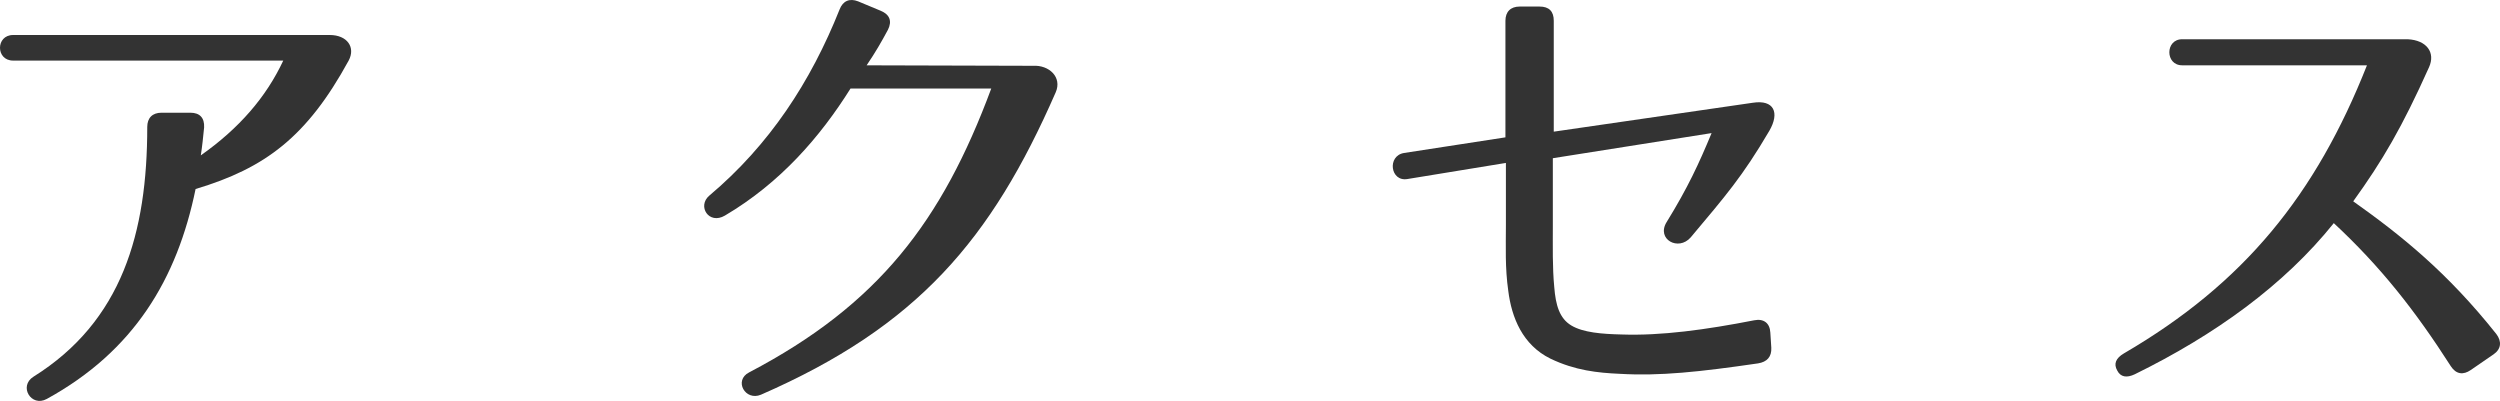
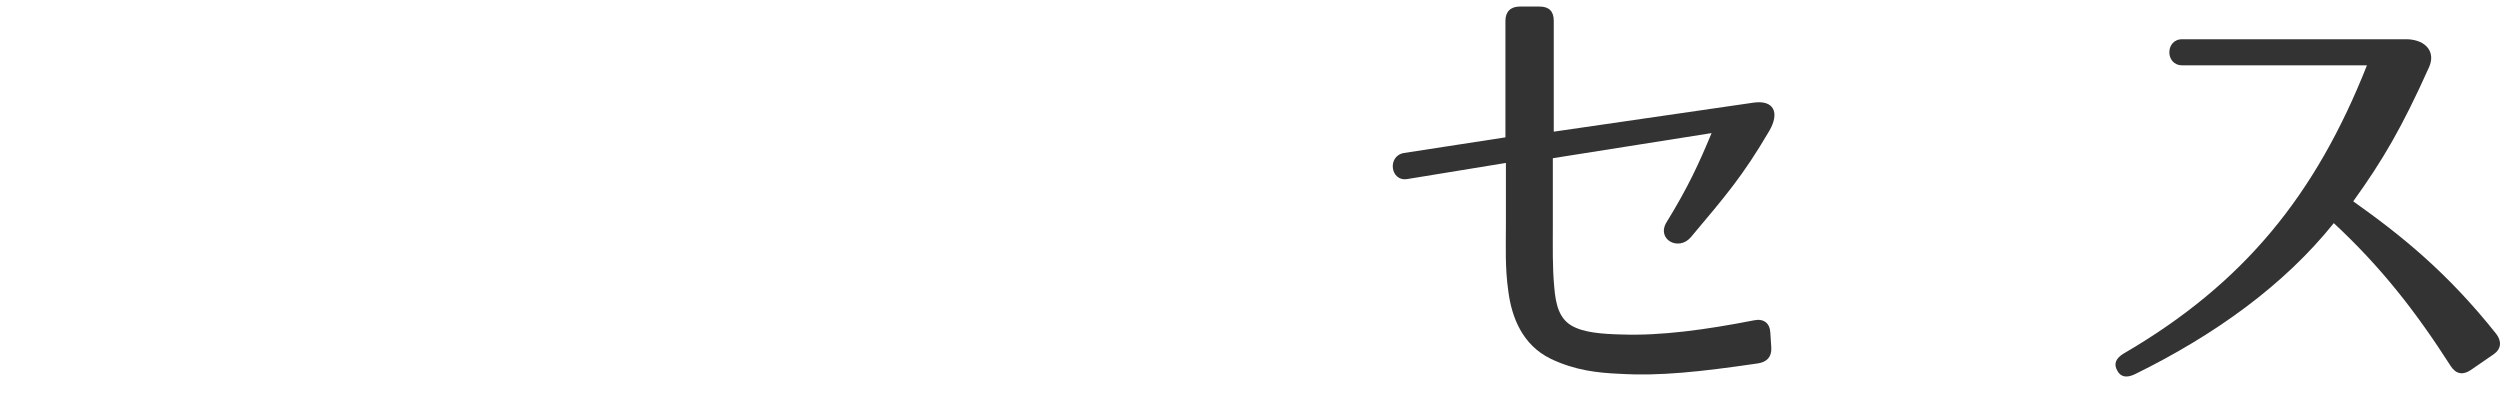
<svg xmlns="http://www.w3.org/2000/svg" version="1.1" id="レイヤー_1" width="137.162" height="21.997" viewBox="210.441 409.777 137.162 21.997" overflow="visible" enable-background="new 210.441 409.777 137.162 21.997" xml:space="preserve">
  <g>
-     <path fill="#333333" d="M229.57,413.101c-2.288,4.186-4.576,5.902-8.398,7.046c-1.014,4.94-3.38,8.892-8.164,11.518   c-0.858,0.468-1.56-0.702-0.728-1.222c4.862-3.043,6.24-7.904,6.24-13.702c0-0.494,0.286-0.78,0.78-0.78h1.586   c0.52,0,0.78,0.286,0.754,0.806c-0.052,0.52-0.104,1.04-0.182,1.534c2.106-1.482,3.588-3.198,4.524-5.2h-14.82   c-0.962,0-0.962-1.404,0-1.404h17.368C229.492,411.697,229.96,412.373,229.57,413.101z" />
-     <path fill="#333333" d="M268.362,414.843c-3.536,8.087-7.592,12.845-16.172,16.589c-0.858,0.363-1.508-0.781-0.65-1.223   c7.098-3.718,10.582-8.294,13.286-15.574h-7.722c-1.664,2.652-3.848,5.174-6.89,6.969c-0.884,0.52-1.534-0.521-0.858-1.093   c3.302-2.782,5.564-6.24,7.15-10.218c0.182-0.468,0.546-0.624,1.014-0.442l1.248,0.52c0.494,0.208,0.624,0.572,0.39,1.04   c-0.364,0.676-0.676,1.222-1.17,1.95l9.126,0.026C267.998,413.335,268.726,414.01,268.362,414.843z" />
    <path fill="#333333" d="M307.518,416.949c-1.481,2.522-2.418,3.588-4.315,5.85c-0.677,0.78-1.898,0.104-1.326-0.832   c1.17-1.898,1.768-3.198,2.47-4.888l-8.71,1.378v3.666c0,1.17-0.026,2.314,0.078,3.406c0.078,0.988,0.286,1.716,0.936,2.105   c0.65,0.391,1.69,0.469,2.755,0.494c2.158,0.078,4.629-0.26,7.28-0.779c0.521-0.104,0.858,0.155,0.884,0.676l0.053,0.832   c0.025,0.494-0.234,0.779-0.729,0.857c-3.224,0.469-5.382,0.702-7.592,0.572c-1.196-0.053-2.444-0.182-3.796-0.832   c-1.534-0.754-2.132-2.262-2.314-3.719c-0.182-1.273-0.13-2.418-0.13-3.613v-3.406l-5.408,0.884   c-0.936,0.156-1.118-1.274-0.182-1.43l5.564-0.858v-6.396c0-0.494,0.286-0.78,0.78-0.78h1.092c0.52,0,0.78,0.26,0.78,0.78v6.084   l10.92-1.586C307.778,415.233,308.09,415.961,307.518,416.949z" />
    <path fill="#333333" d="M344.906,429.871c-1.949-3.042-3.848-5.46-6.422-7.852c-2.729,3.405-6.525,6.135-10.92,8.293   c-0.441,0.209-0.779,0.156-0.962-0.207c-0.208-0.364-0.078-0.676,0.364-0.937c6.604-3.849,10.53-8.71,13.338-15.808h-10.14   c-0.937,0-0.937-1.43,0-1.43h12.376c1.04,0.052,1.533,0.728,1.17,1.534c-1.482,3.302-2.548,5.122-4.16,7.358   c2.6,1.846,5.147,3.875,7.852,7.281c0.313,0.416,0.261,0.832-0.155,1.117l-1.248,0.858   C345.582,430.365,345.192,430.312,344.906,429.871z" />
  </g>
</svg>